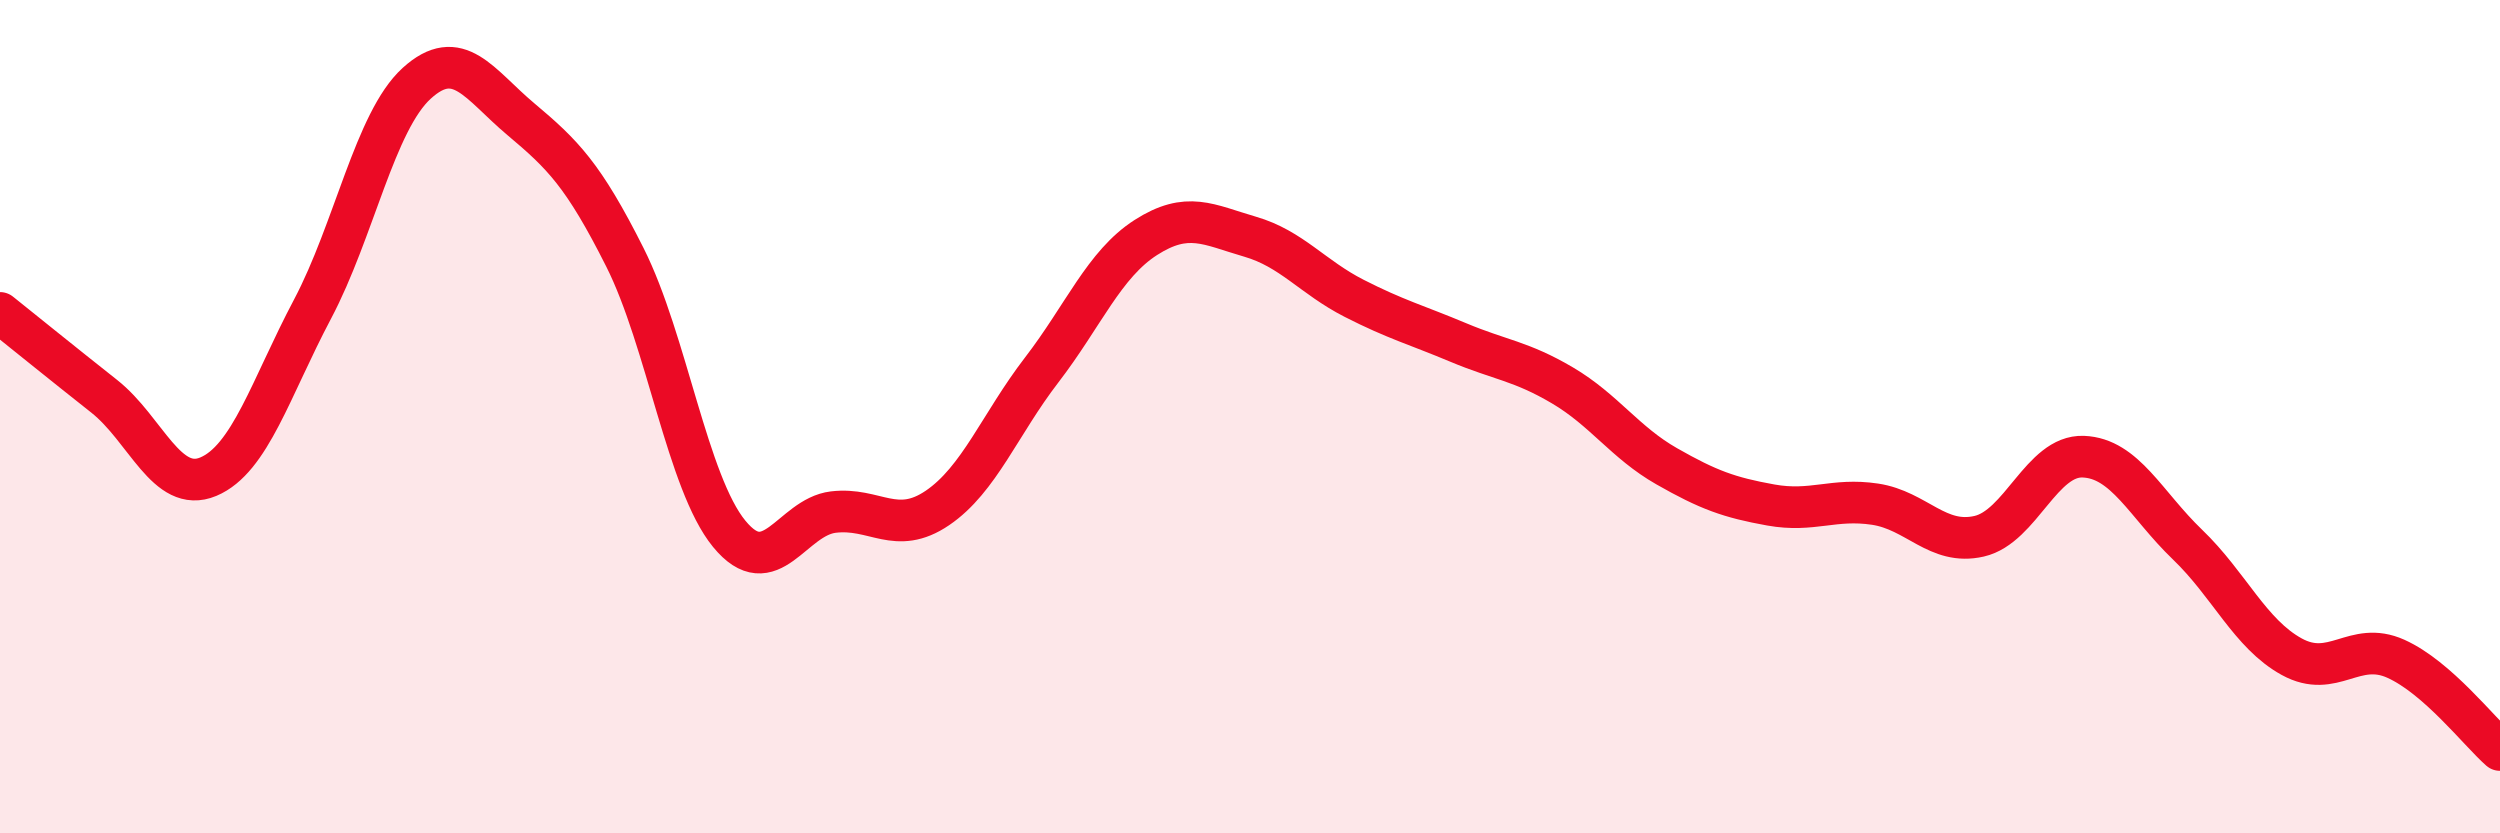
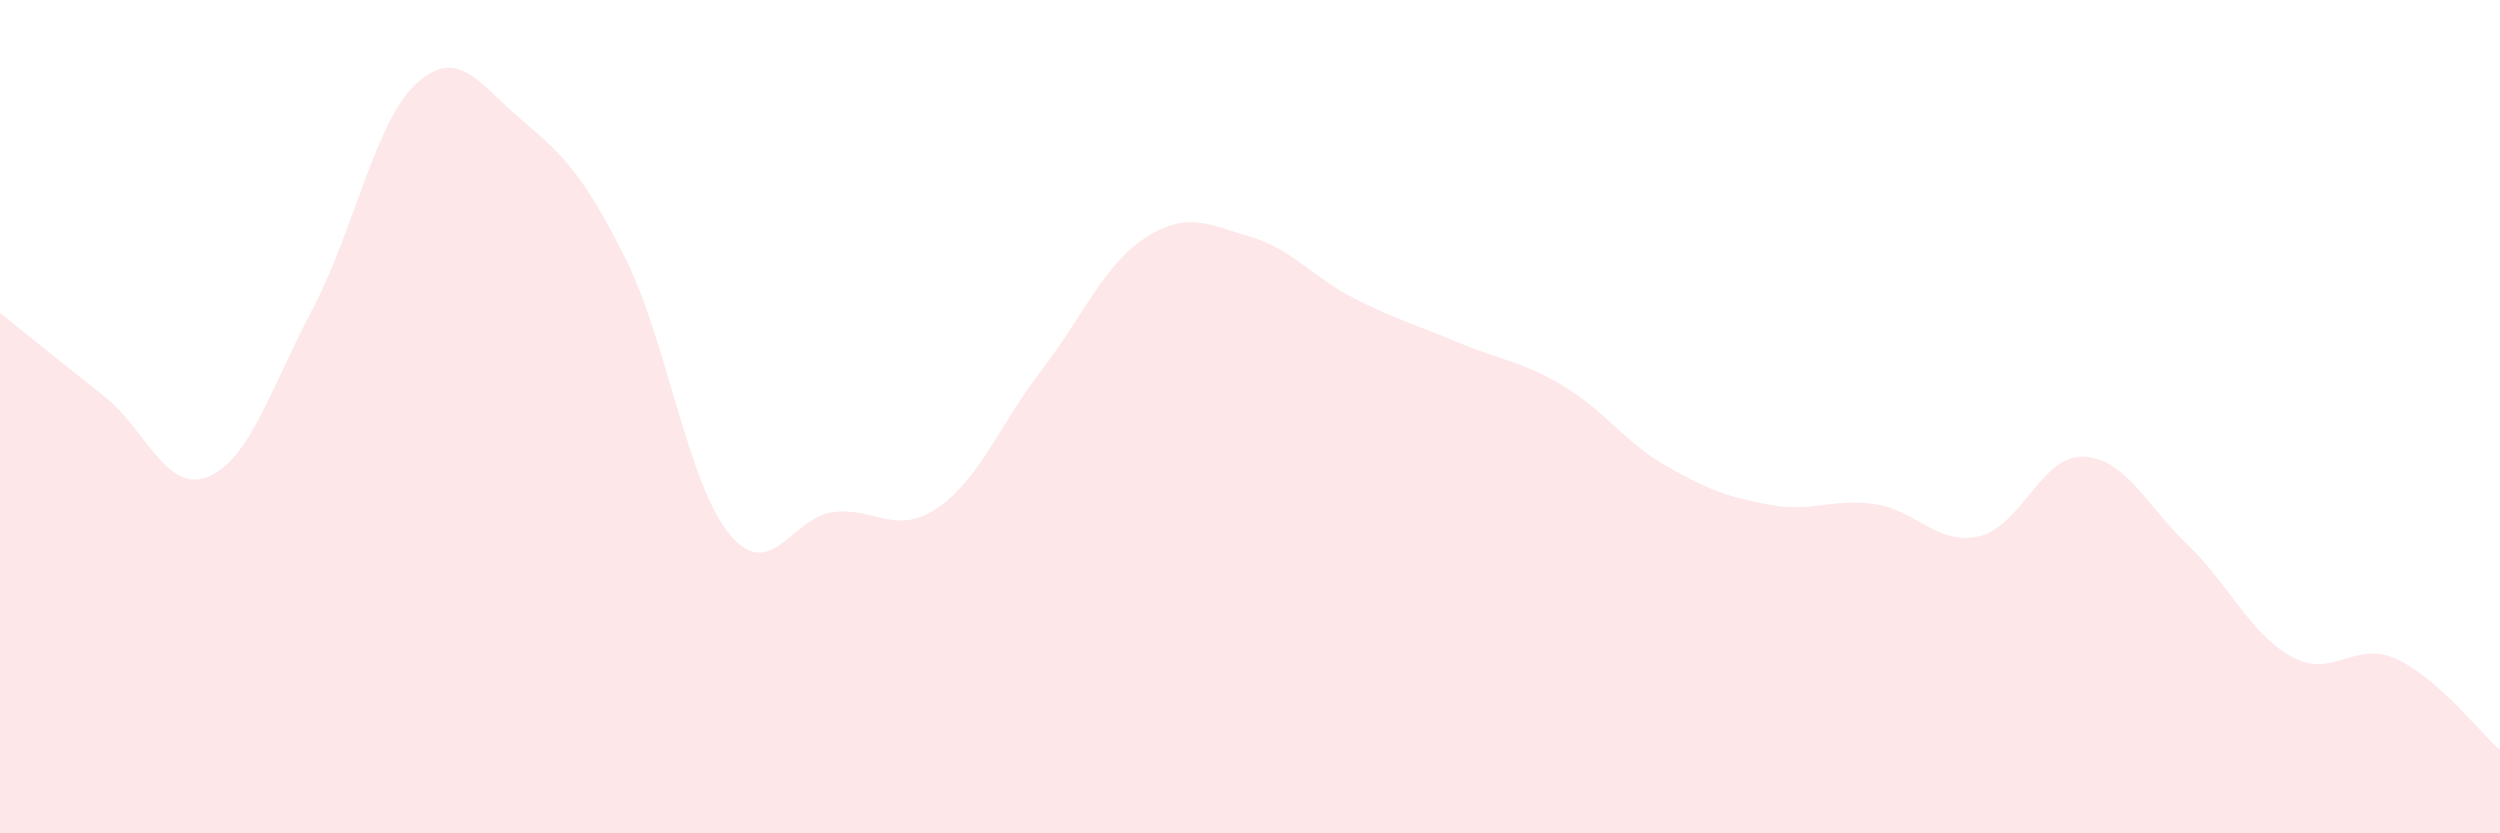
<svg xmlns="http://www.w3.org/2000/svg" width="60" height="20" viewBox="0 0 60 20">
  <path d="M 0,7.51 C 0.5,7.91 1.5,8.72 2.5,9.51 C 3.5,10.3 4,11.86 5,11.44 C 6,11.02 6.5,9.31 7.5,7.42 C 8.5,5.53 9,2.91 10,2 C 11,1.09 11.5,2.02 12.5,2.86 C 13.5,3.7 14,4.19 15,6.18 C 16,8.17 16.5,11.59 17.5,12.81 C 18.5,14.03 19,12.41 20,12.29 C 21,12.17 21.5,12.87 22.5,12.19 C 23.5,11.51 24,10.18 25,8.88 C 26,7.58 26.5,6.34 27.5,5.7 C 28.5,5.06 29,5.39 30,5.68 C 31,5.97 31.5,6.65 32.5,7.16 C 33.5,7.67 34,7.8 35,8.22 C 36,8.64 36.5,8.66 37.5,9.25 C 38.5,9.84 39,10.62 40,11.19 C 41,11.76 41.5,11.94 42.5,12.12 C 43.5,12.3 44,11.95 45,12.1 C 46,12.25 46.5,13.1 47.5,12.87 C 48.5,12.64 49,10.92 50,10.96 C 51,11 51.5,12.11 52.5,13.07 C 53.5,14.03 54,15.21 55,15.76 C 56,16.31 56.5,15.36 57.5,15.81 C 58.5,16.26 59.5,17.56 60,18L60 20L0 20Z" fill="#EB0A25" opacity="0.1" stroke-linecap="round" stroke-linejoin="round" />
-   <path d="M 0,7.51 C 0.5,7.91 1.5,8.72 2.5,9.51 C 3.5,10.3 4,11.86 5,11.44 C 6,11.02 6.5,9.31 7.5,7.42 C 8.5,5.53 9,2.91 10,2 C 11,1.09 11.5,2.02 12.5,2.86 C 13.5,3.7 14,4.19 15,6.18 C 16,8.17 16.5,11.59 17.5,12.81 C 18.5,14.03 19,12.41 20,12.29 C 21,12.17 21.5,12.87 22.5,12.19 C 23.5,11.51 24,10.18 25,8.88 C 26,7.58 26.5,6.34 27.5,5.7 C 28.5,5.06 29,5.39 30,5.68 C 31,5.97 31.5,6.65 32.5,7.16 C 33.5,7.67 34,7.8 35,8.22 C 36,8.64 36.5,8.66 37.5,9.25 C 38.5,9.84 39,10.62 40,11.19 C 41,11.76 41.5,11.94 42.5,12.12 C 43.5,12.3 44,11.95 45,12.1 C 46,12.25 46.5,13.1 47.5,12.87 C 48.5,12.64 49,10.92 50,10.96 C 51,11 51.5,12.11 52.5,13.07 C 53.5,14.03 54,15.21 55,15.76 C 56,16.31 56.5,15.36 57.5,15.81 C 58.5,16.26 59.5,17.56 60,18" stroke="#EB0A25" stroke-width="1" fill="none" stroke-linecap="round" stroke-linejoin="round" />
</svg>